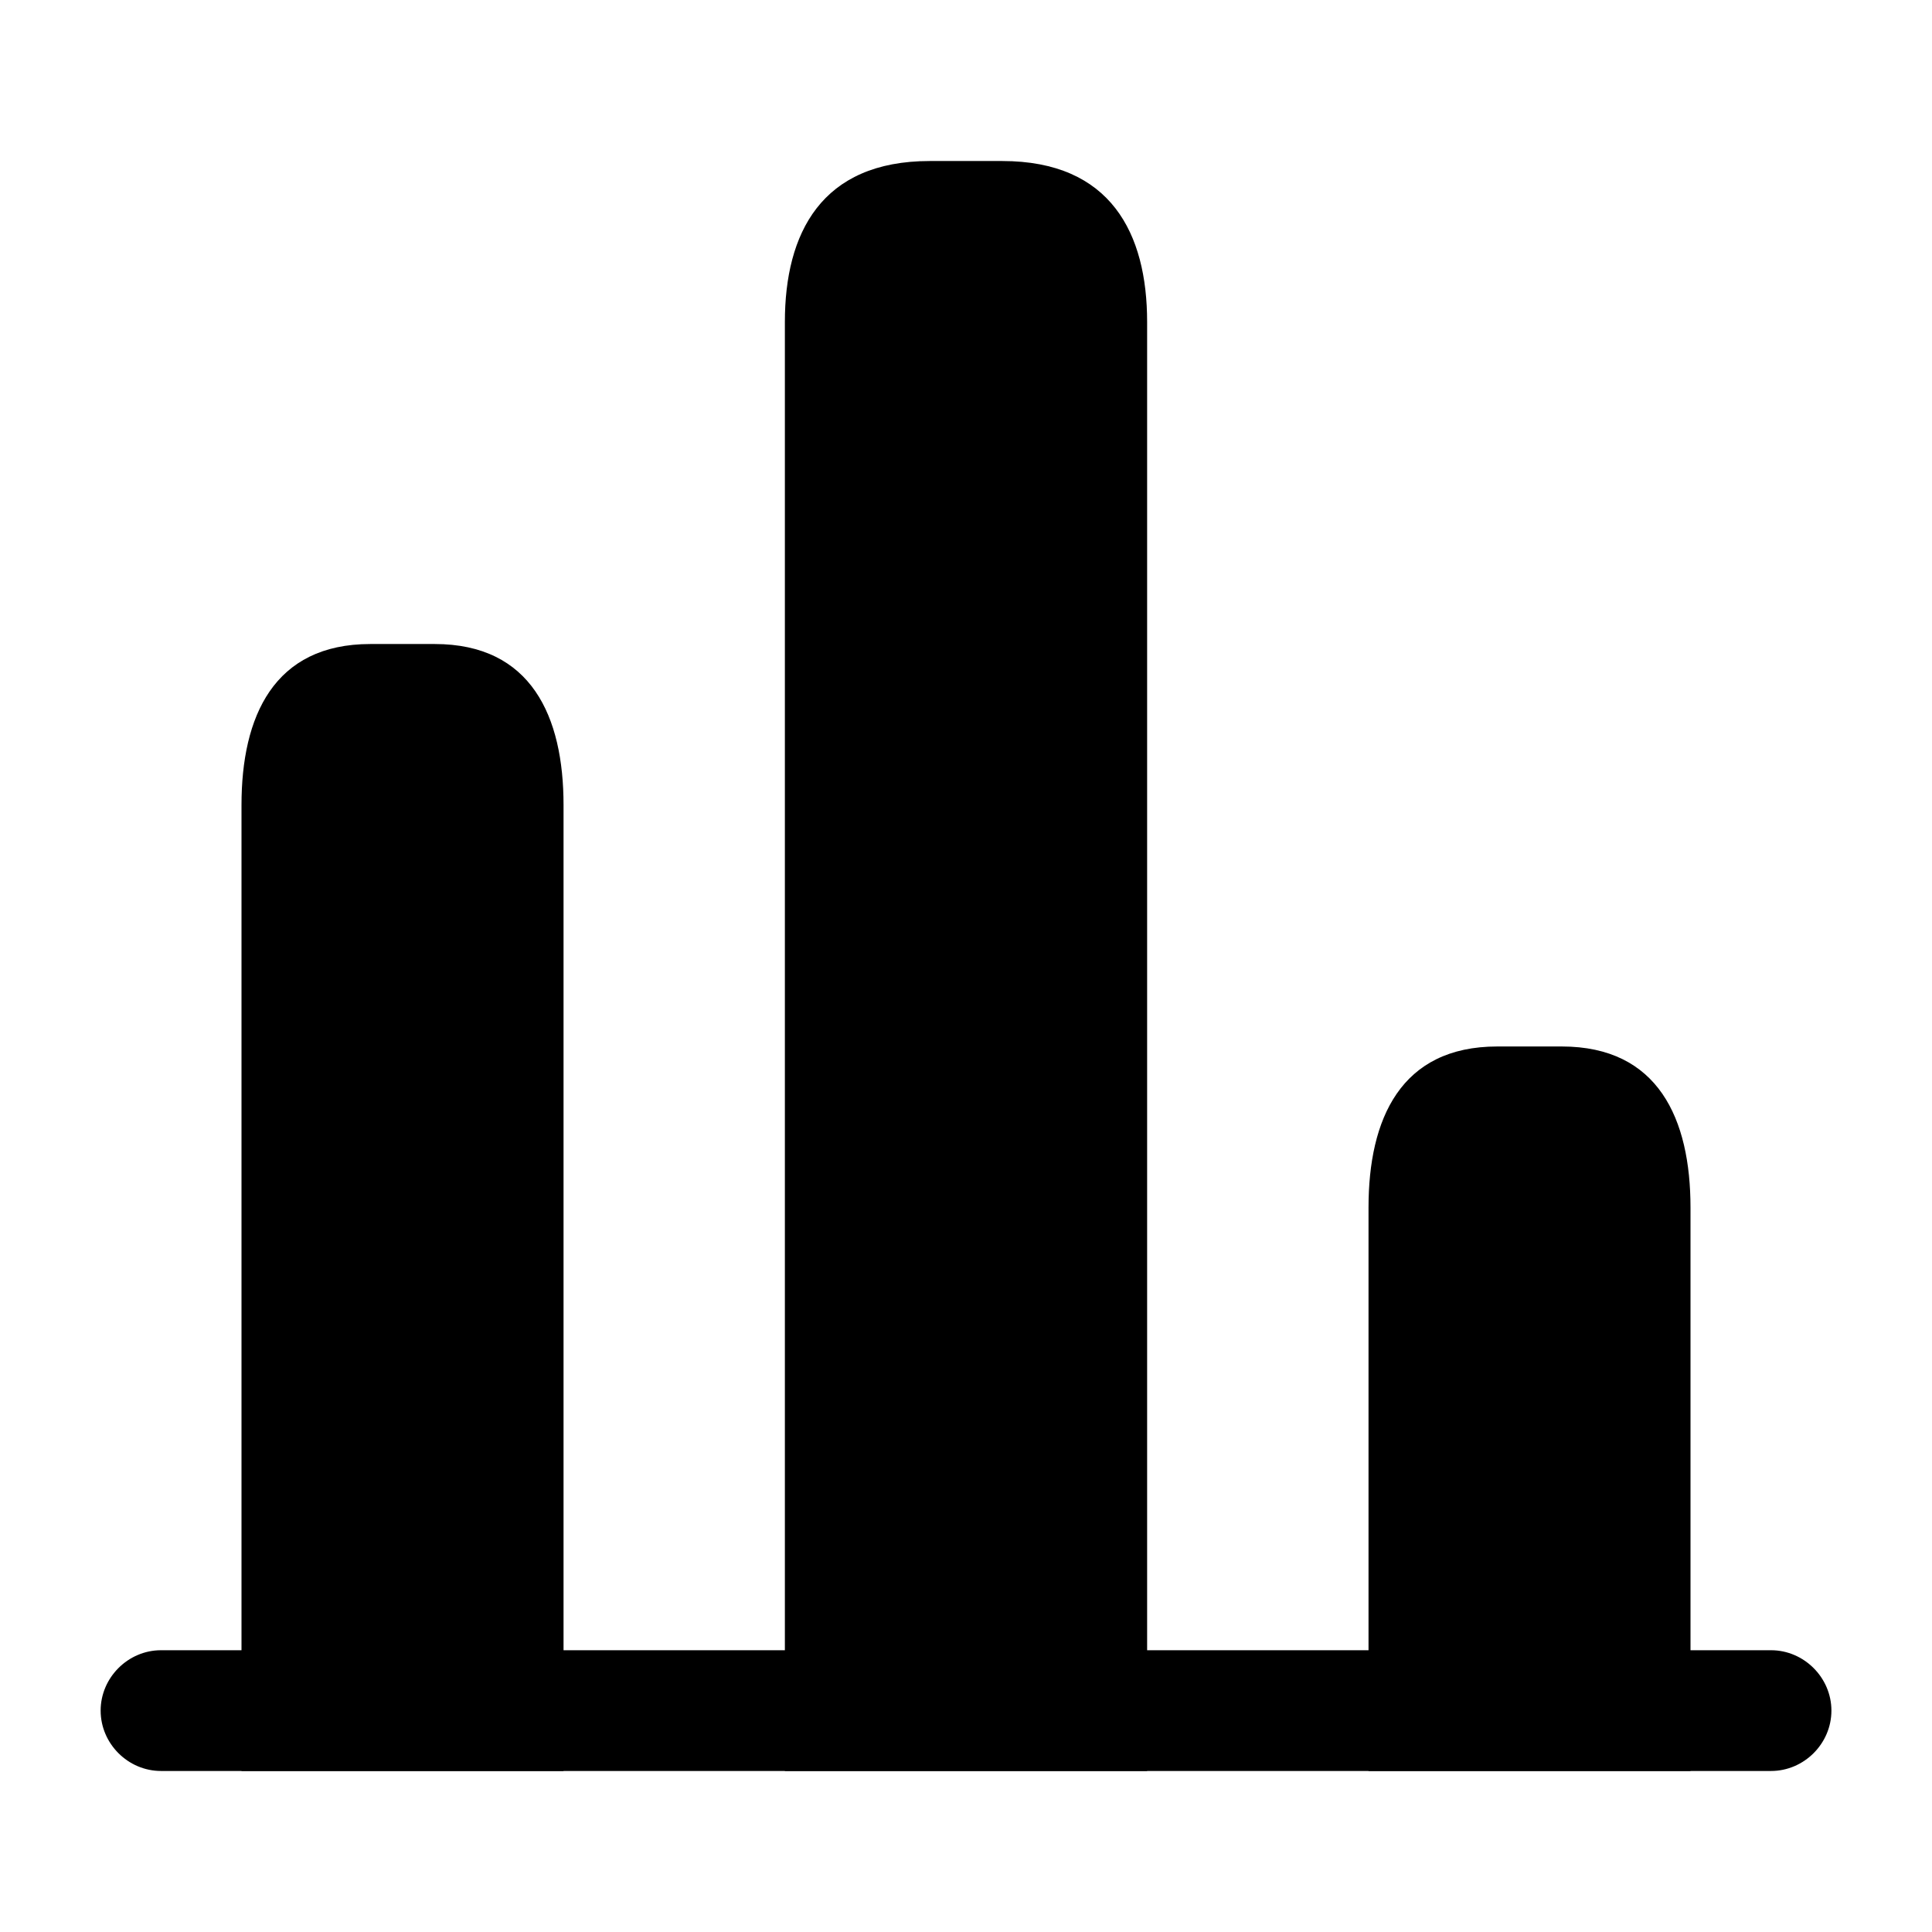
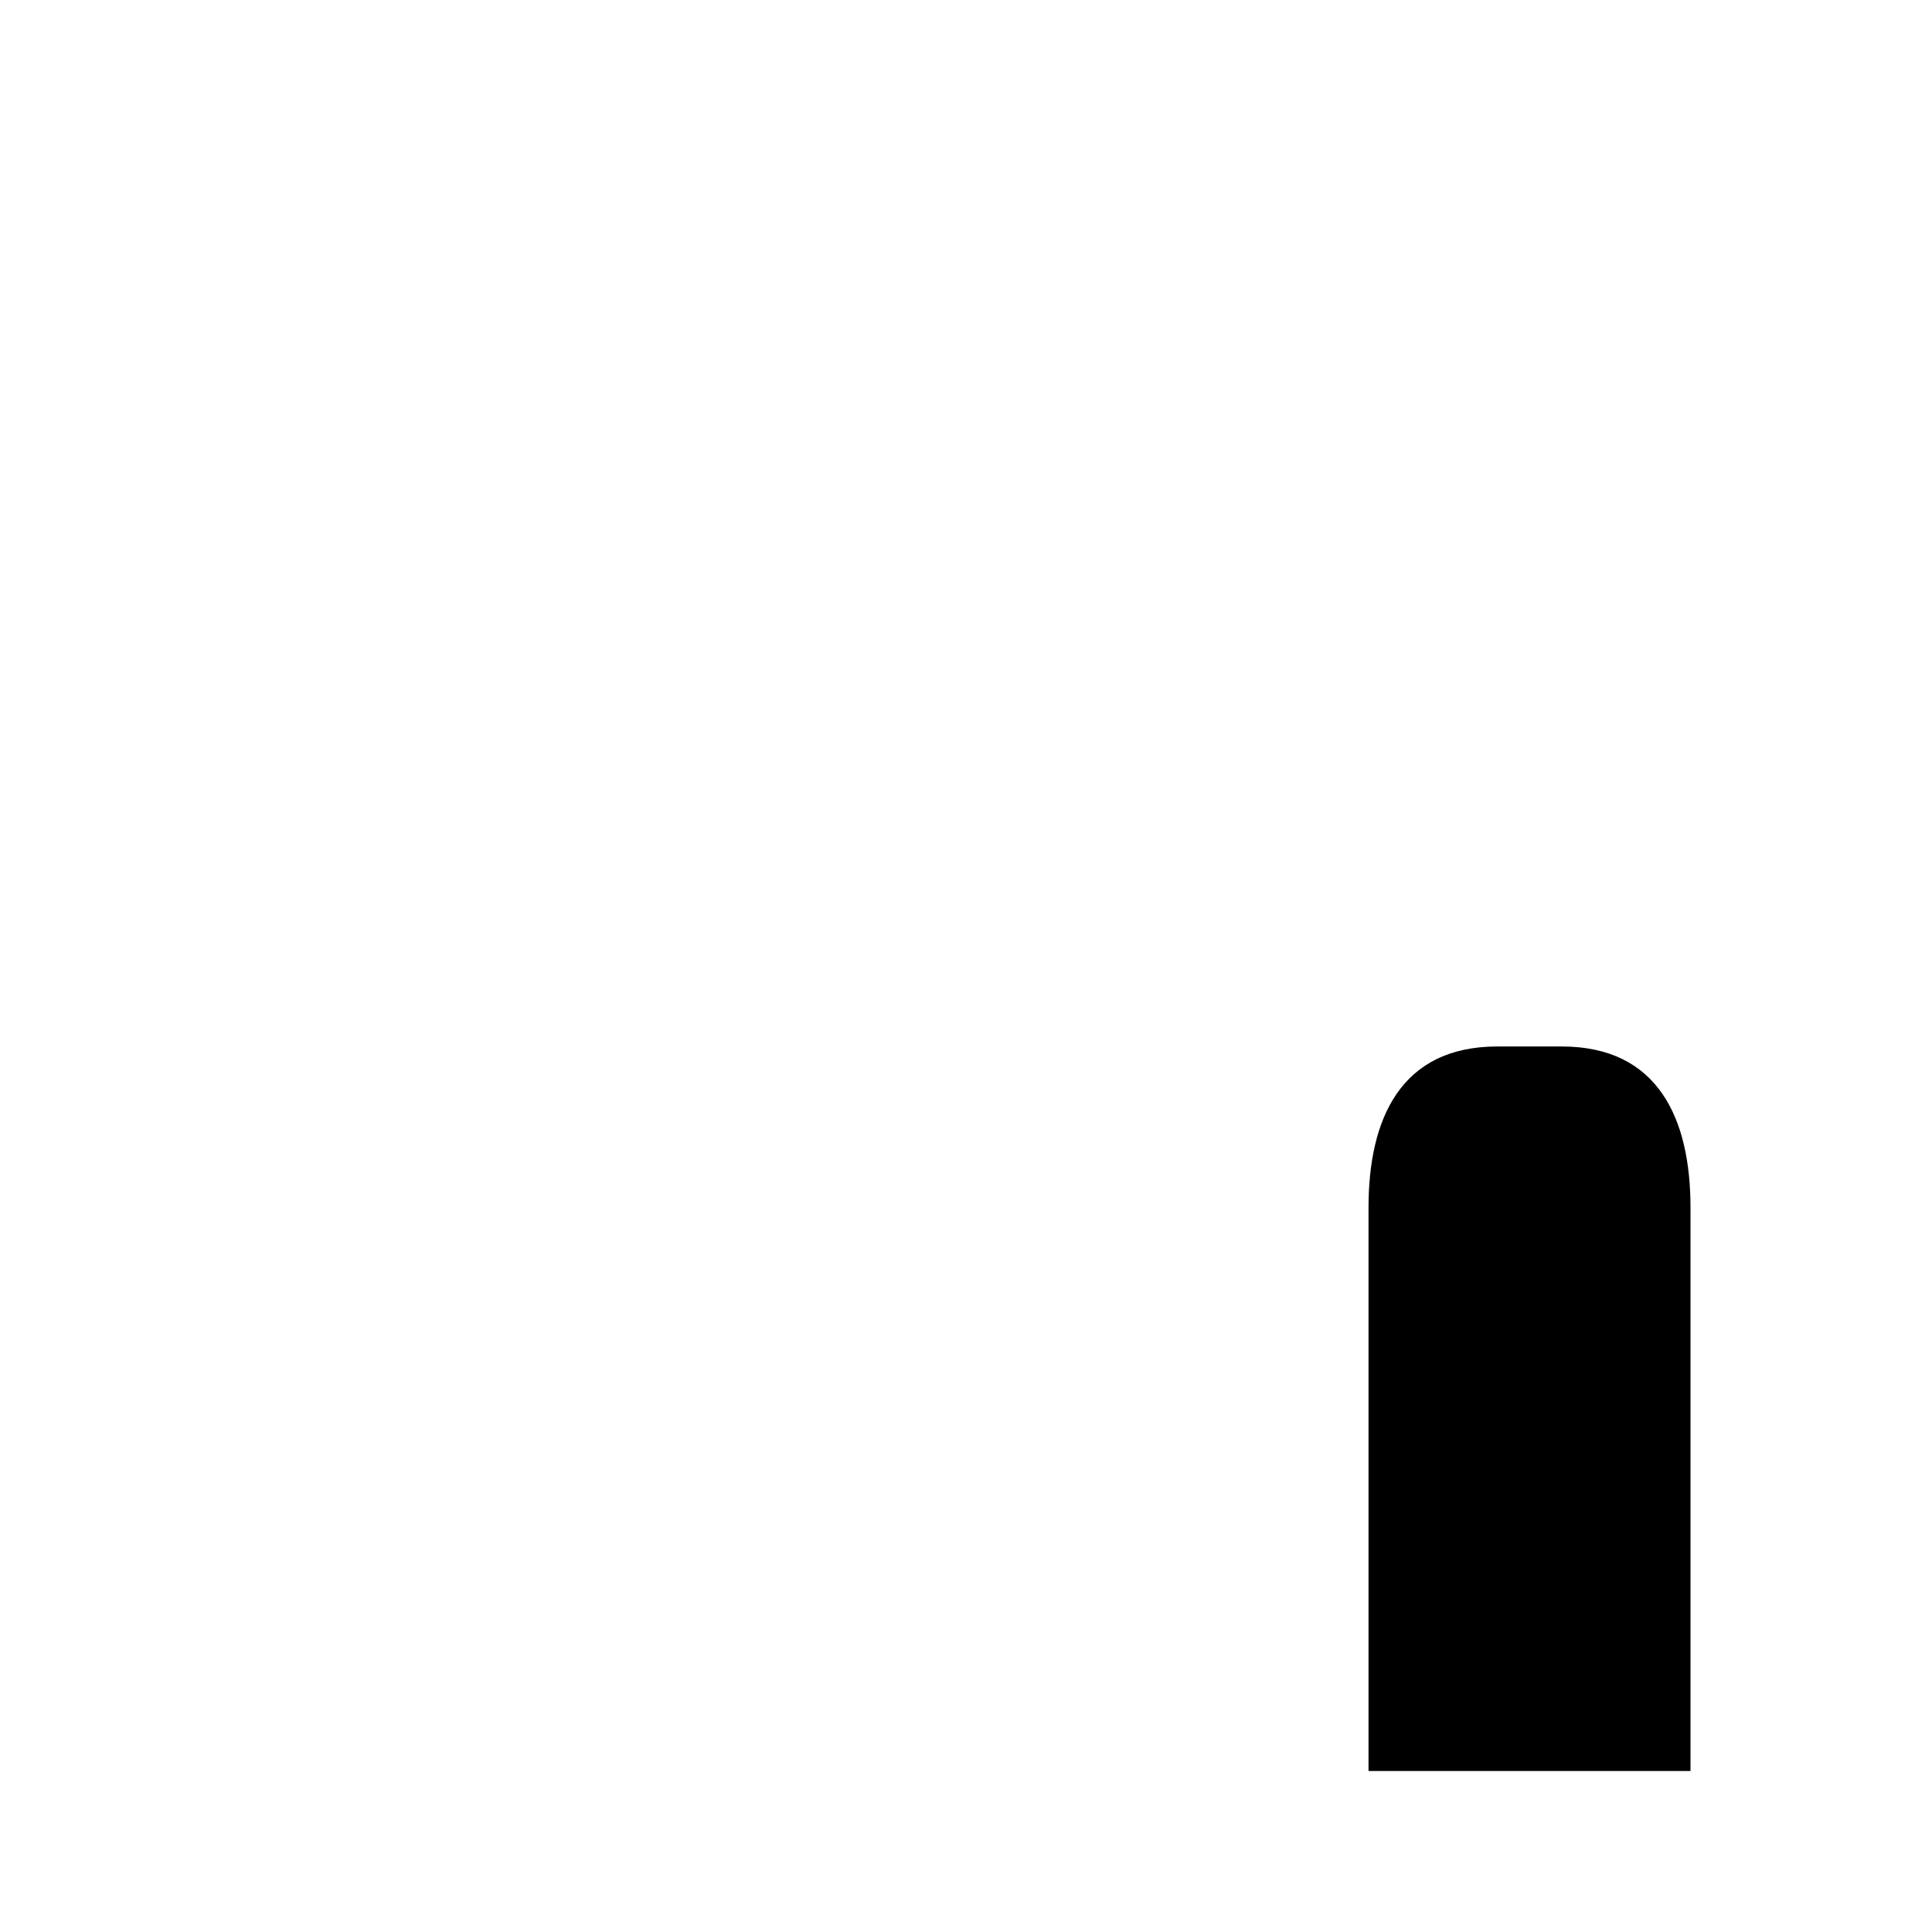
<svg xmlns="http://www.w3.org/2000/svg" width="32" height="32" viewBox="0 0 32 32" fill="none">
-   <path d="M29.334 29.333H2.667C2.12 29.333 1.667 28.88 1.667 28.333C1.667 27.787 2.12 27.333 2.667 27.333H29.334C29.88 27.333 30.334 27.787 30.334 28.333C30.334 28.88 29.88 29.333 29.334 29.333Z" fill="#0F2044" style="fill:#0F2044;fill:color(display-p3 0.059 0.126 0.267);fill-opacity:1;" />
-   <path d="M13 5.333V29.333H19V5.333C19 3.867 18.4 2.667 16.6 2.667H15.4C13.6 2.667 13 3.867 13 5.333Z" fill="#0F2044" style="fill:#0F2044;fill:color(display-p3 0.059 0.126 0.267);fill-opacity:1;" />
-   <path d="M4 13.333V29.333H9.334V13.333C9.334 11.867 8.8 10.667 7.2 10.667H6.134C4.534 10.667 4 11.867 4 13.333Z" fill="#0F2044" style="fill:#0F2044;fill:color(display-p3 0.059 0.126 0.267);fill-opacity:1;" />
  <path d="M22.667 20V29.333H28V20C28 18.533 27.467 17.333 25.867 17.333H24.8C23.2 17.333 22.667 18.533 22.667 20Z" fill="#0F2044" style="fill:#0F2044;fill:color(display-p3 0.059 0.126 0.267);fill-opacity:1;" />
</svg>